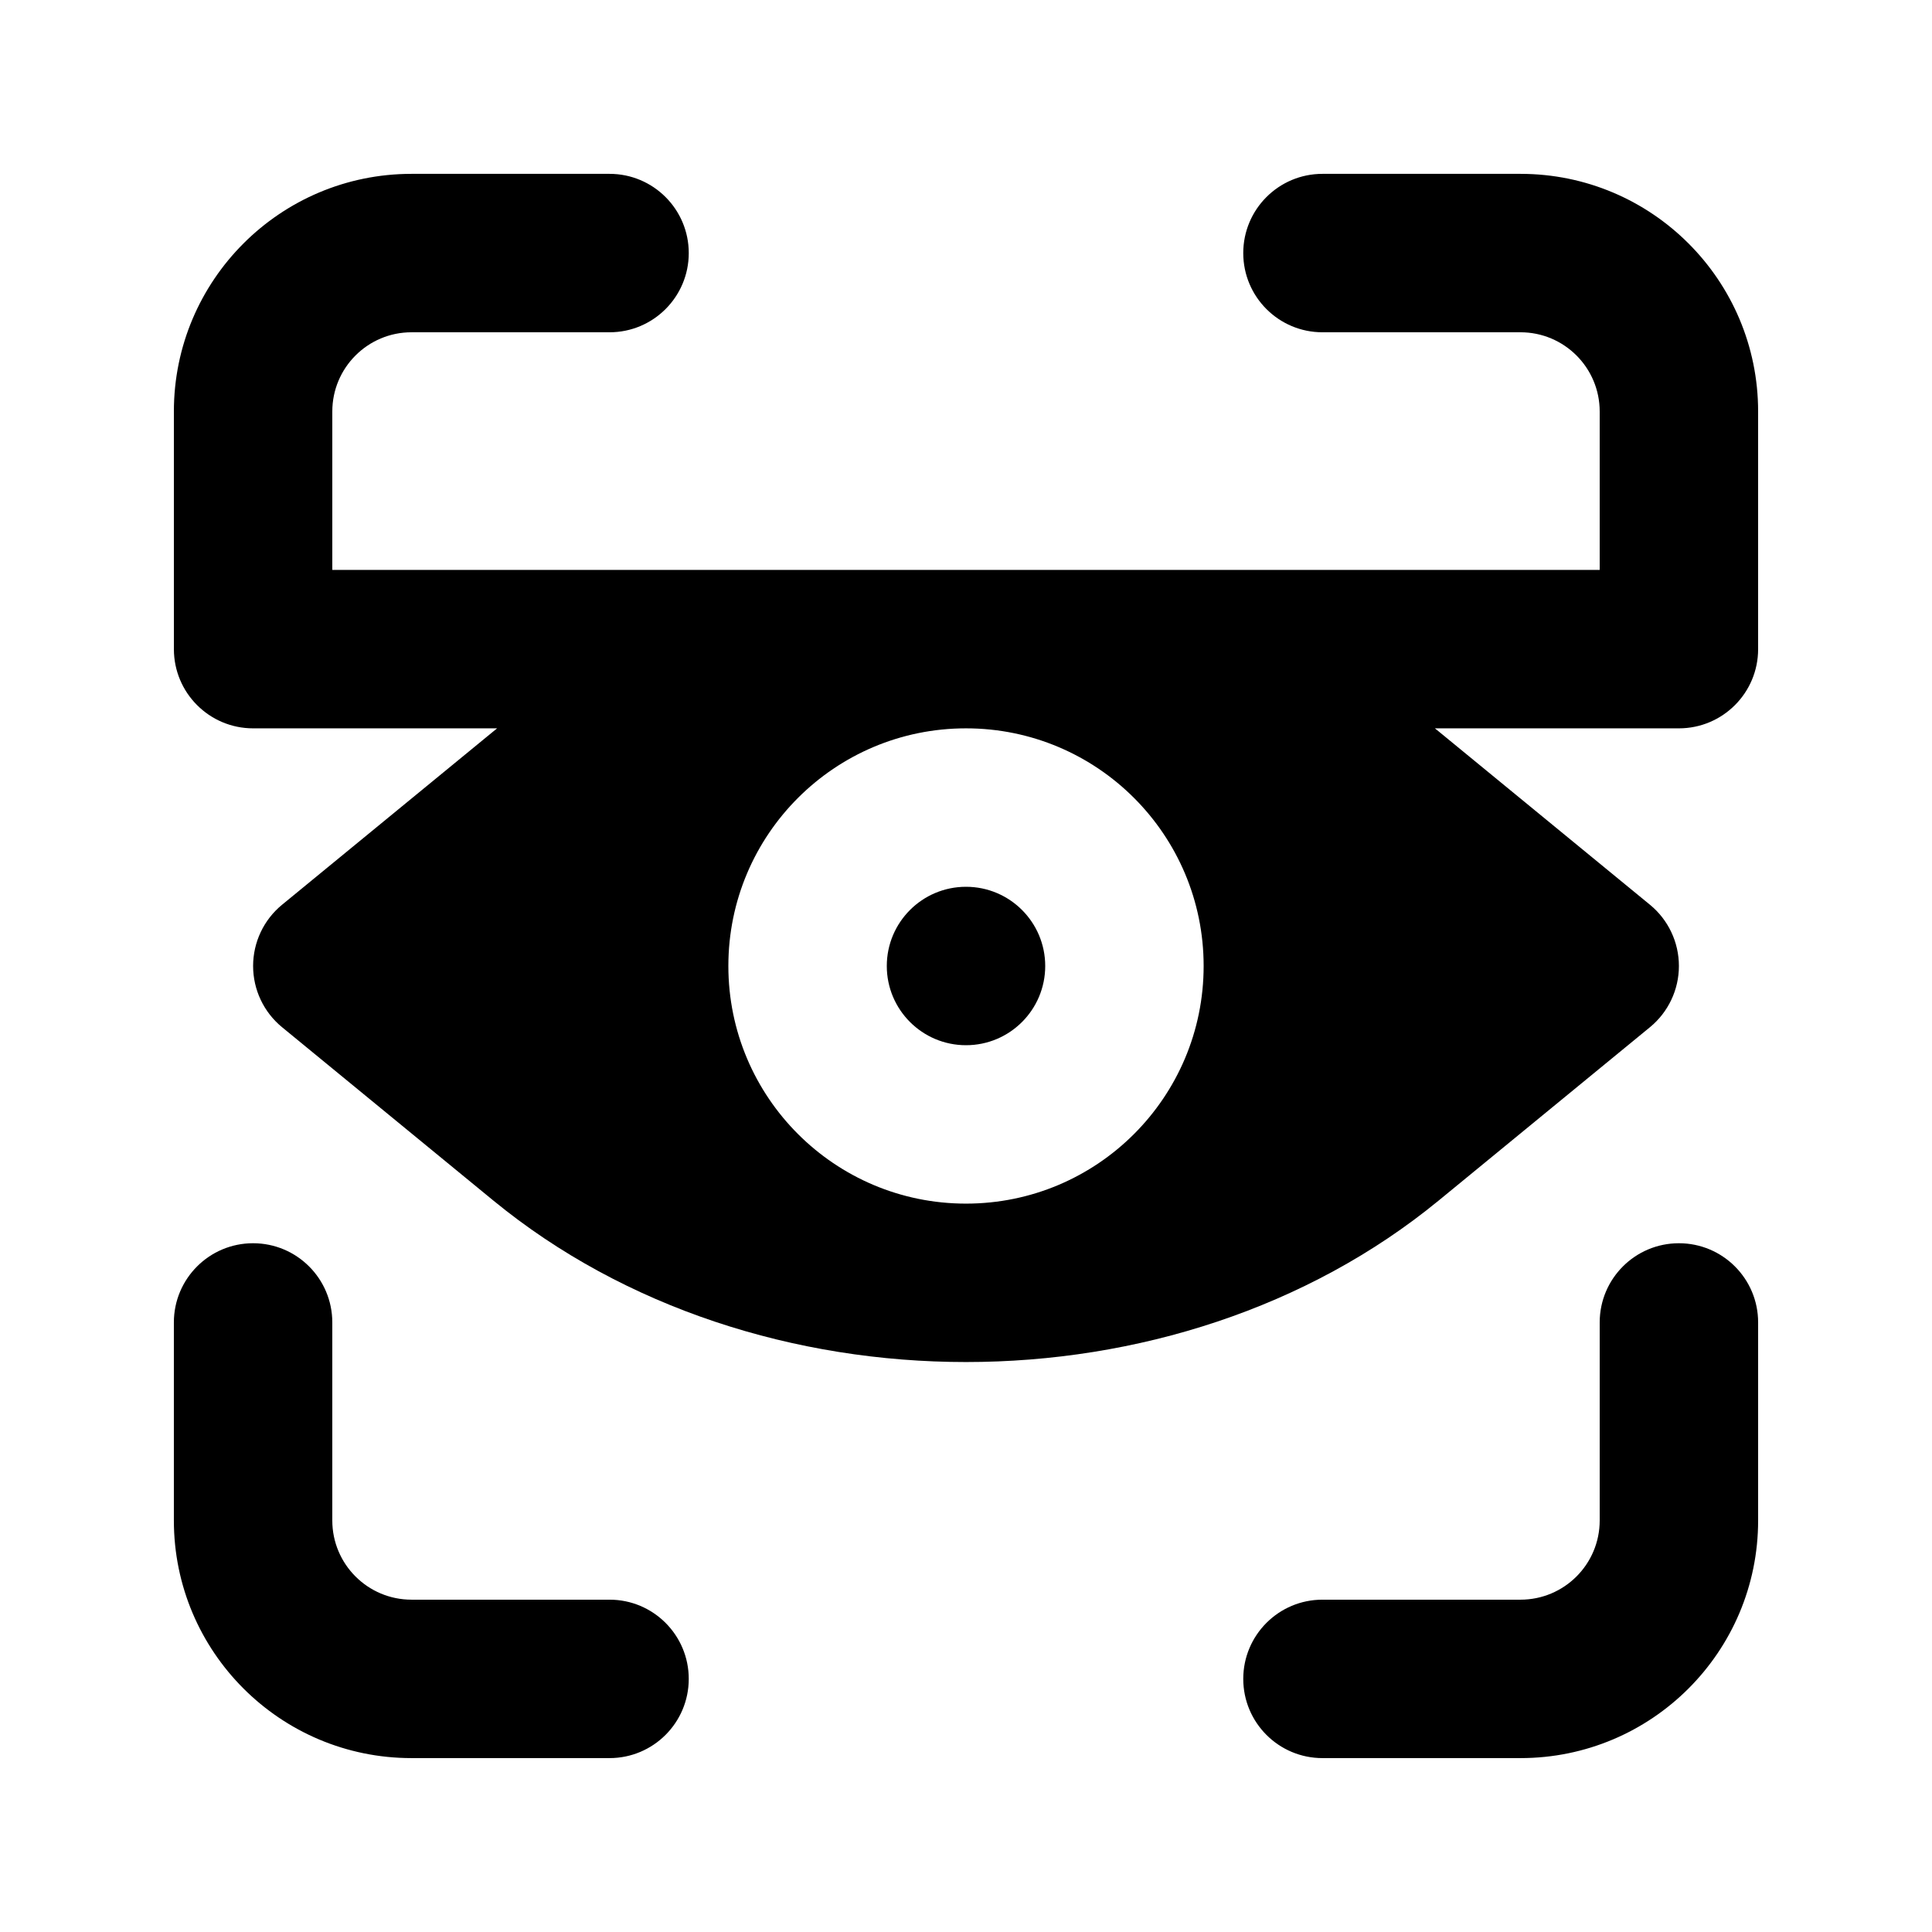
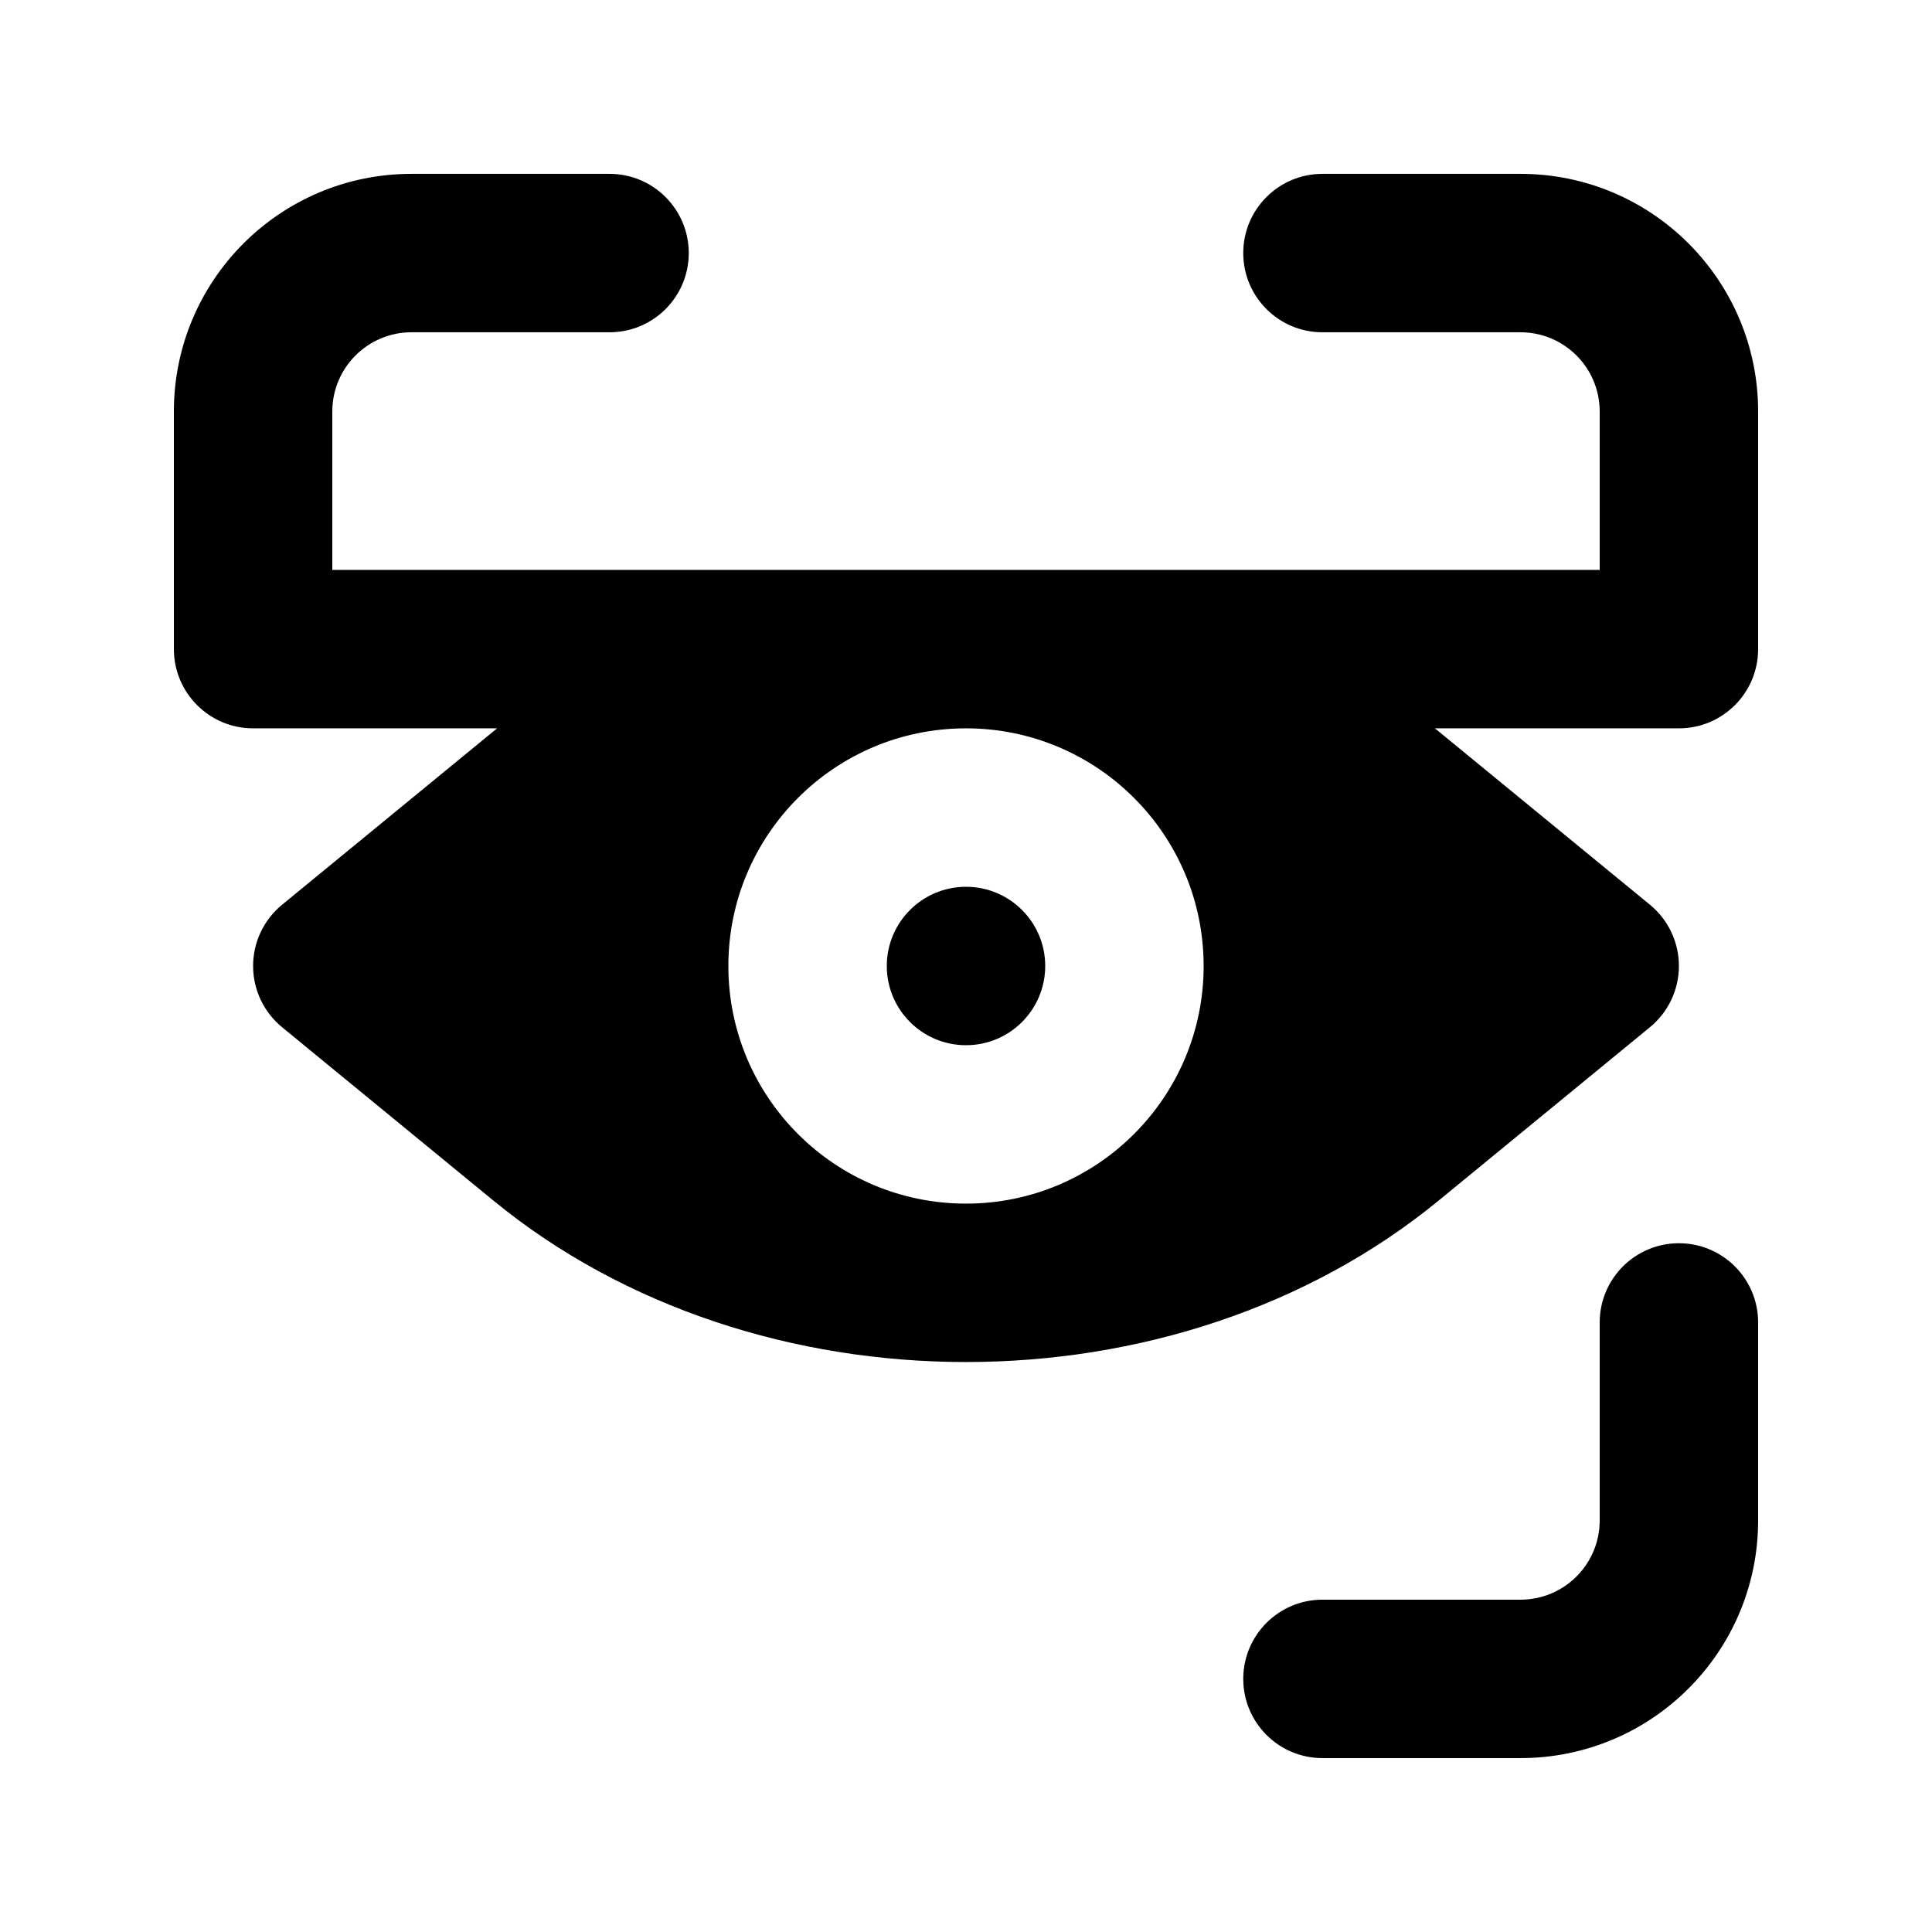
<svg xmlns="http://www.w3.org/2000/svg" fill="#000000" width="800px" height="800px" version="1.1" viewBox="144 144 512 512">
  <g>
    <path d="m379.01 400c0-11.594 9.398-20.992 20.992-20.992s20.992 9.398 20.992 20.992-9.398 20.992-20.992 20.992-20.992-9.398-20.992-20.992z" />
    <path d="m190.08 253.05c0-34.781 28.195-62.977 62.977-62.977h52.48c11.594 0 20.992 9.398 20.992 20.992s-9.398 20.992-20.992 20.992h-52.48c-11.594 0-20.992 9.398-20.992 20.992v41.984h335.87v-41.984c0-11.594-9.398-20.992-20.992-20.992h-52.48c-11.594 0-20.988-9.398-20.988-20.992s9.395-20.992 20.988-20.992h52.48c34.785 0 62.977 28.195 62.977 62.977v62.977c0 11.594-9.398 20.992-20.992 20.992h-64.668c0.34 0.273 0.676 0.547 1.012 0.82l55.98 45.926c4.859 3.988 7.676 9.941 7.676 16.23 0 6.285-2.816 12.242-7.676 16.227l-55.98 45.926c-69.574 57.074-180.97 57.074-250.54 0l-55.98-45.926c-4.859-3.984-7.676-9.941-7.676-16.227 0-6.289 2.816-12.242 7.676-16.23l55.98-45.926c0.336-0.273 0.672-0.547 1.012-0.82h-64.668c-11.594 0-20.992-9.398-20.992-20.992zm209.92 83.969c-34.785 0-62.977 28.191-62.977 62.977 0 34.781 28.191 62.977 62.977 62.977 34.781 0 62.977-28.195 62.977-62.977 0-34.785-28.195-62.977-62.977-62.977z" fill-rule="evenodd" />
-     <path d="m211.07 473.47c11.594 0 20.992 9.395 20.992 20.988v52.48c0 11.594 9.398 20.992 20.992 20.992h52.48c11.594 0 20.992 9.398 20.992 20.992s-9.398 20.992-20.992 20.992h-52.48c-34.781 0-62.977-28.191-62.977-62.977v-52.48c0-11.594 9.398-20.988 20.992-20.988z" />
    <path d="m588.93 473.47c11.594 0 20.992 9.395 20.992 20.988v52.48c0 34.785-28.191 62.977-62.977 62.977h-52.48c-11.594 0-20.988-9.398-20.988-20.992s9.395-20.992 20.988-20.992h52.48c11.594 0 20.992-9.398 20.992-20.992v-52.48c0-11.594 9.398-20.988 20.992-20.988z" />
  </g>
</svg>